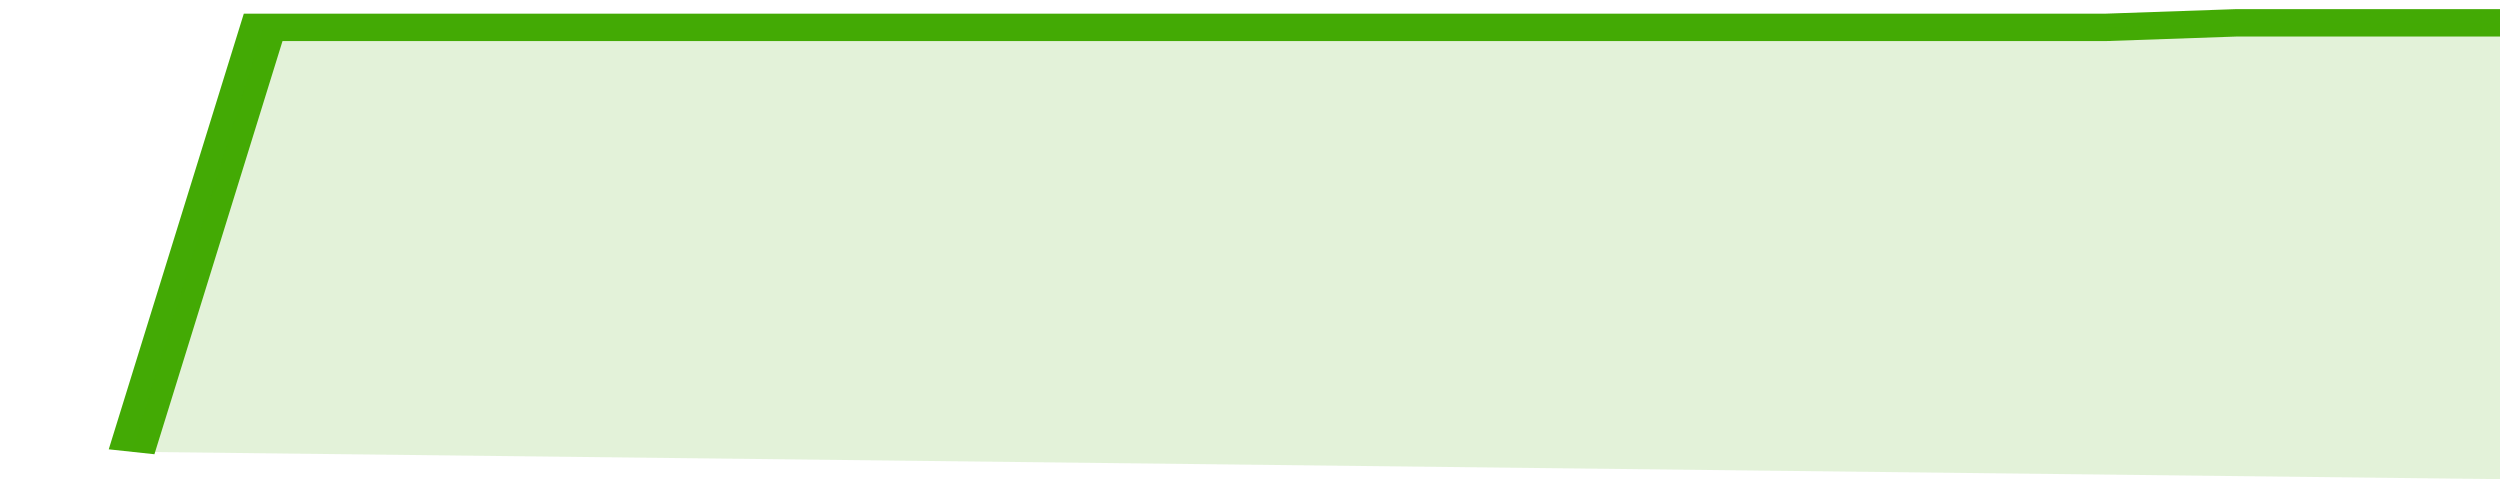
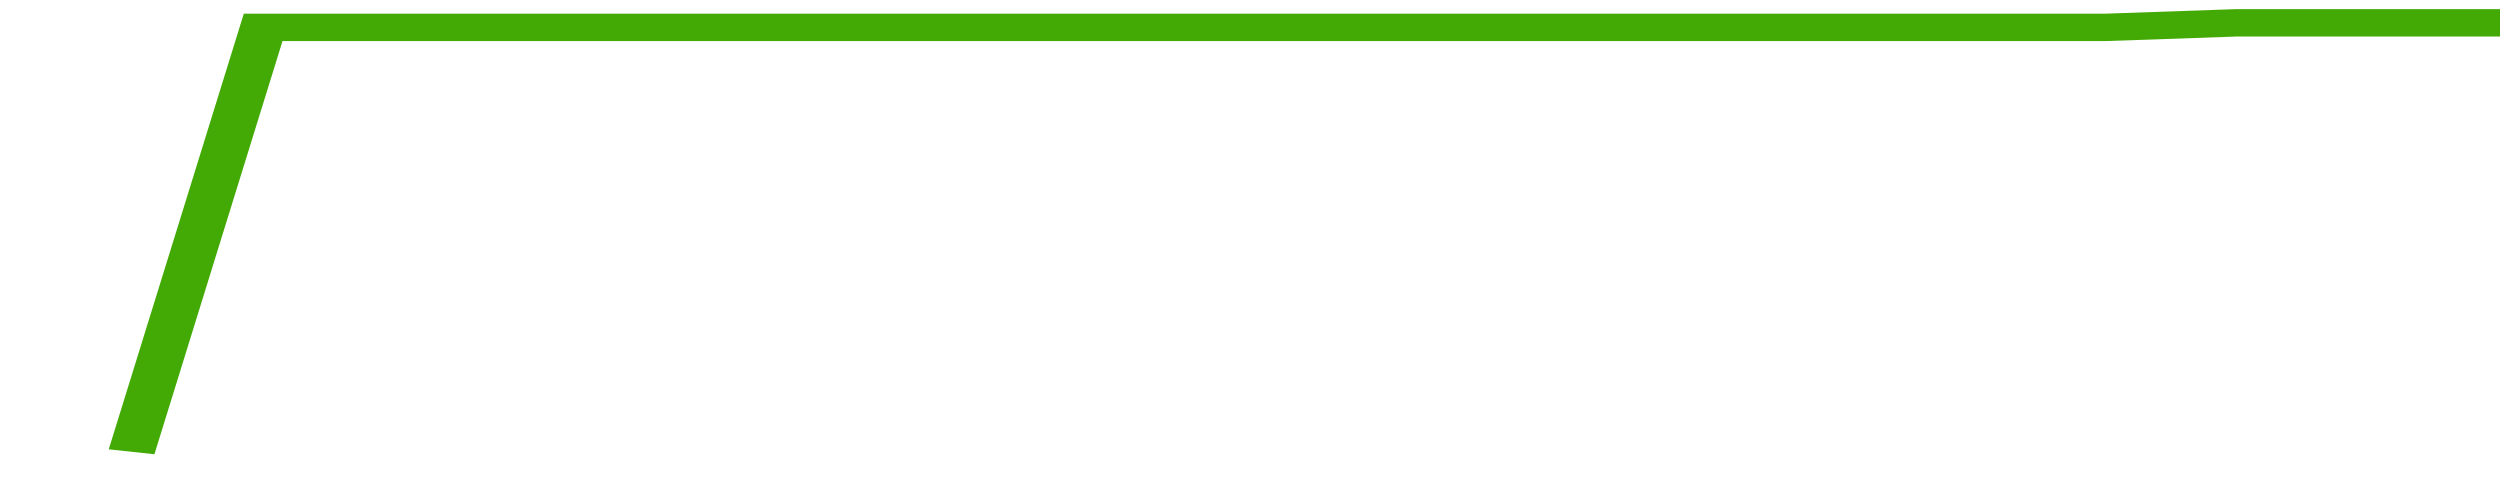
<svg xmlns="http://www.w3.org/2000/svg" viewBox="0 0 323 105" width="120" height="23" preserveAspectRatio="none">
  <polyline fill="none" stroke="#43AA05" stroke-width="6" points="17, 99 34, 6 51, 6 68, 6 85, 6 102, 6 119, 6 136, 6 153, 6 170, 6 187, 6 204, 6 221, 6 238, 6 255, 6 272, 6 289, 5 306, 5 323, 5 323, 5 "> </polyline>
-   <polygon fill="#43AA05" opacity="0.15" points="17, 99 34, 6 51, 6 68, 6 85, 6 102, 6 119, 6 136, 6 153, 6 170, 6 187, 6 204, 6 221, 6 238, 6 255, 6 272, 6 289, 5 306, 5 323, 5 323, 105 " />
</svg>